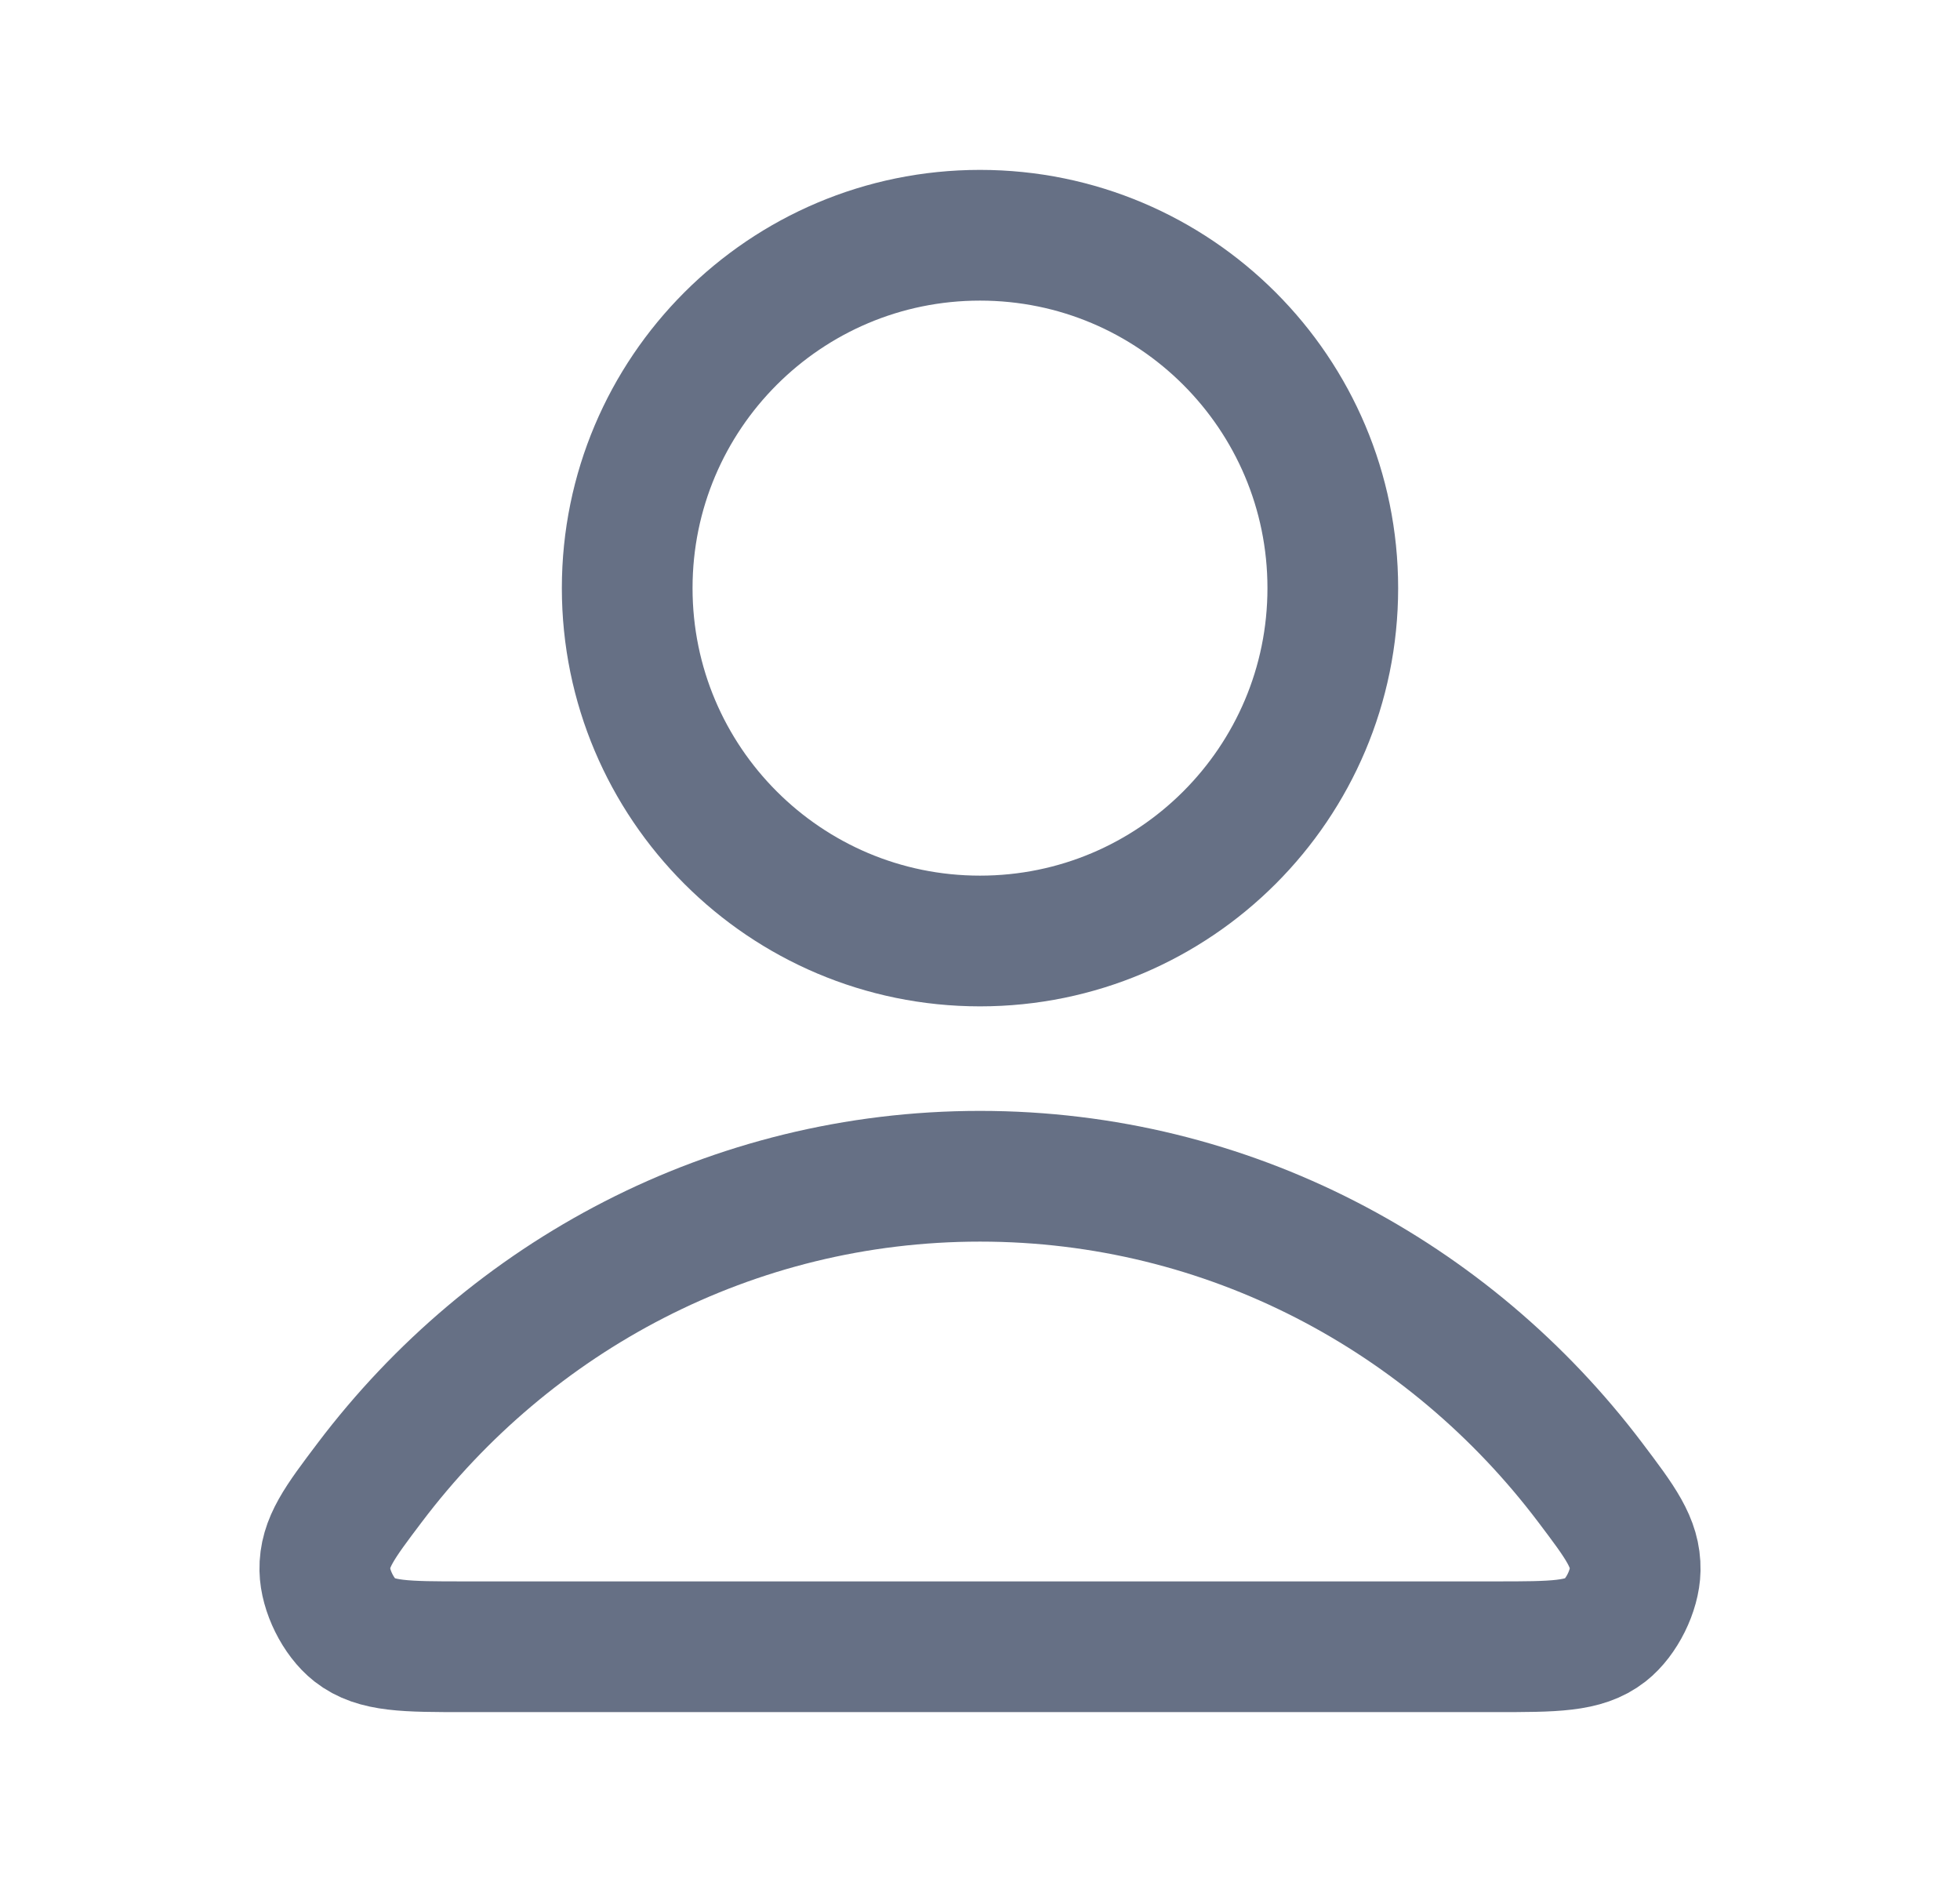
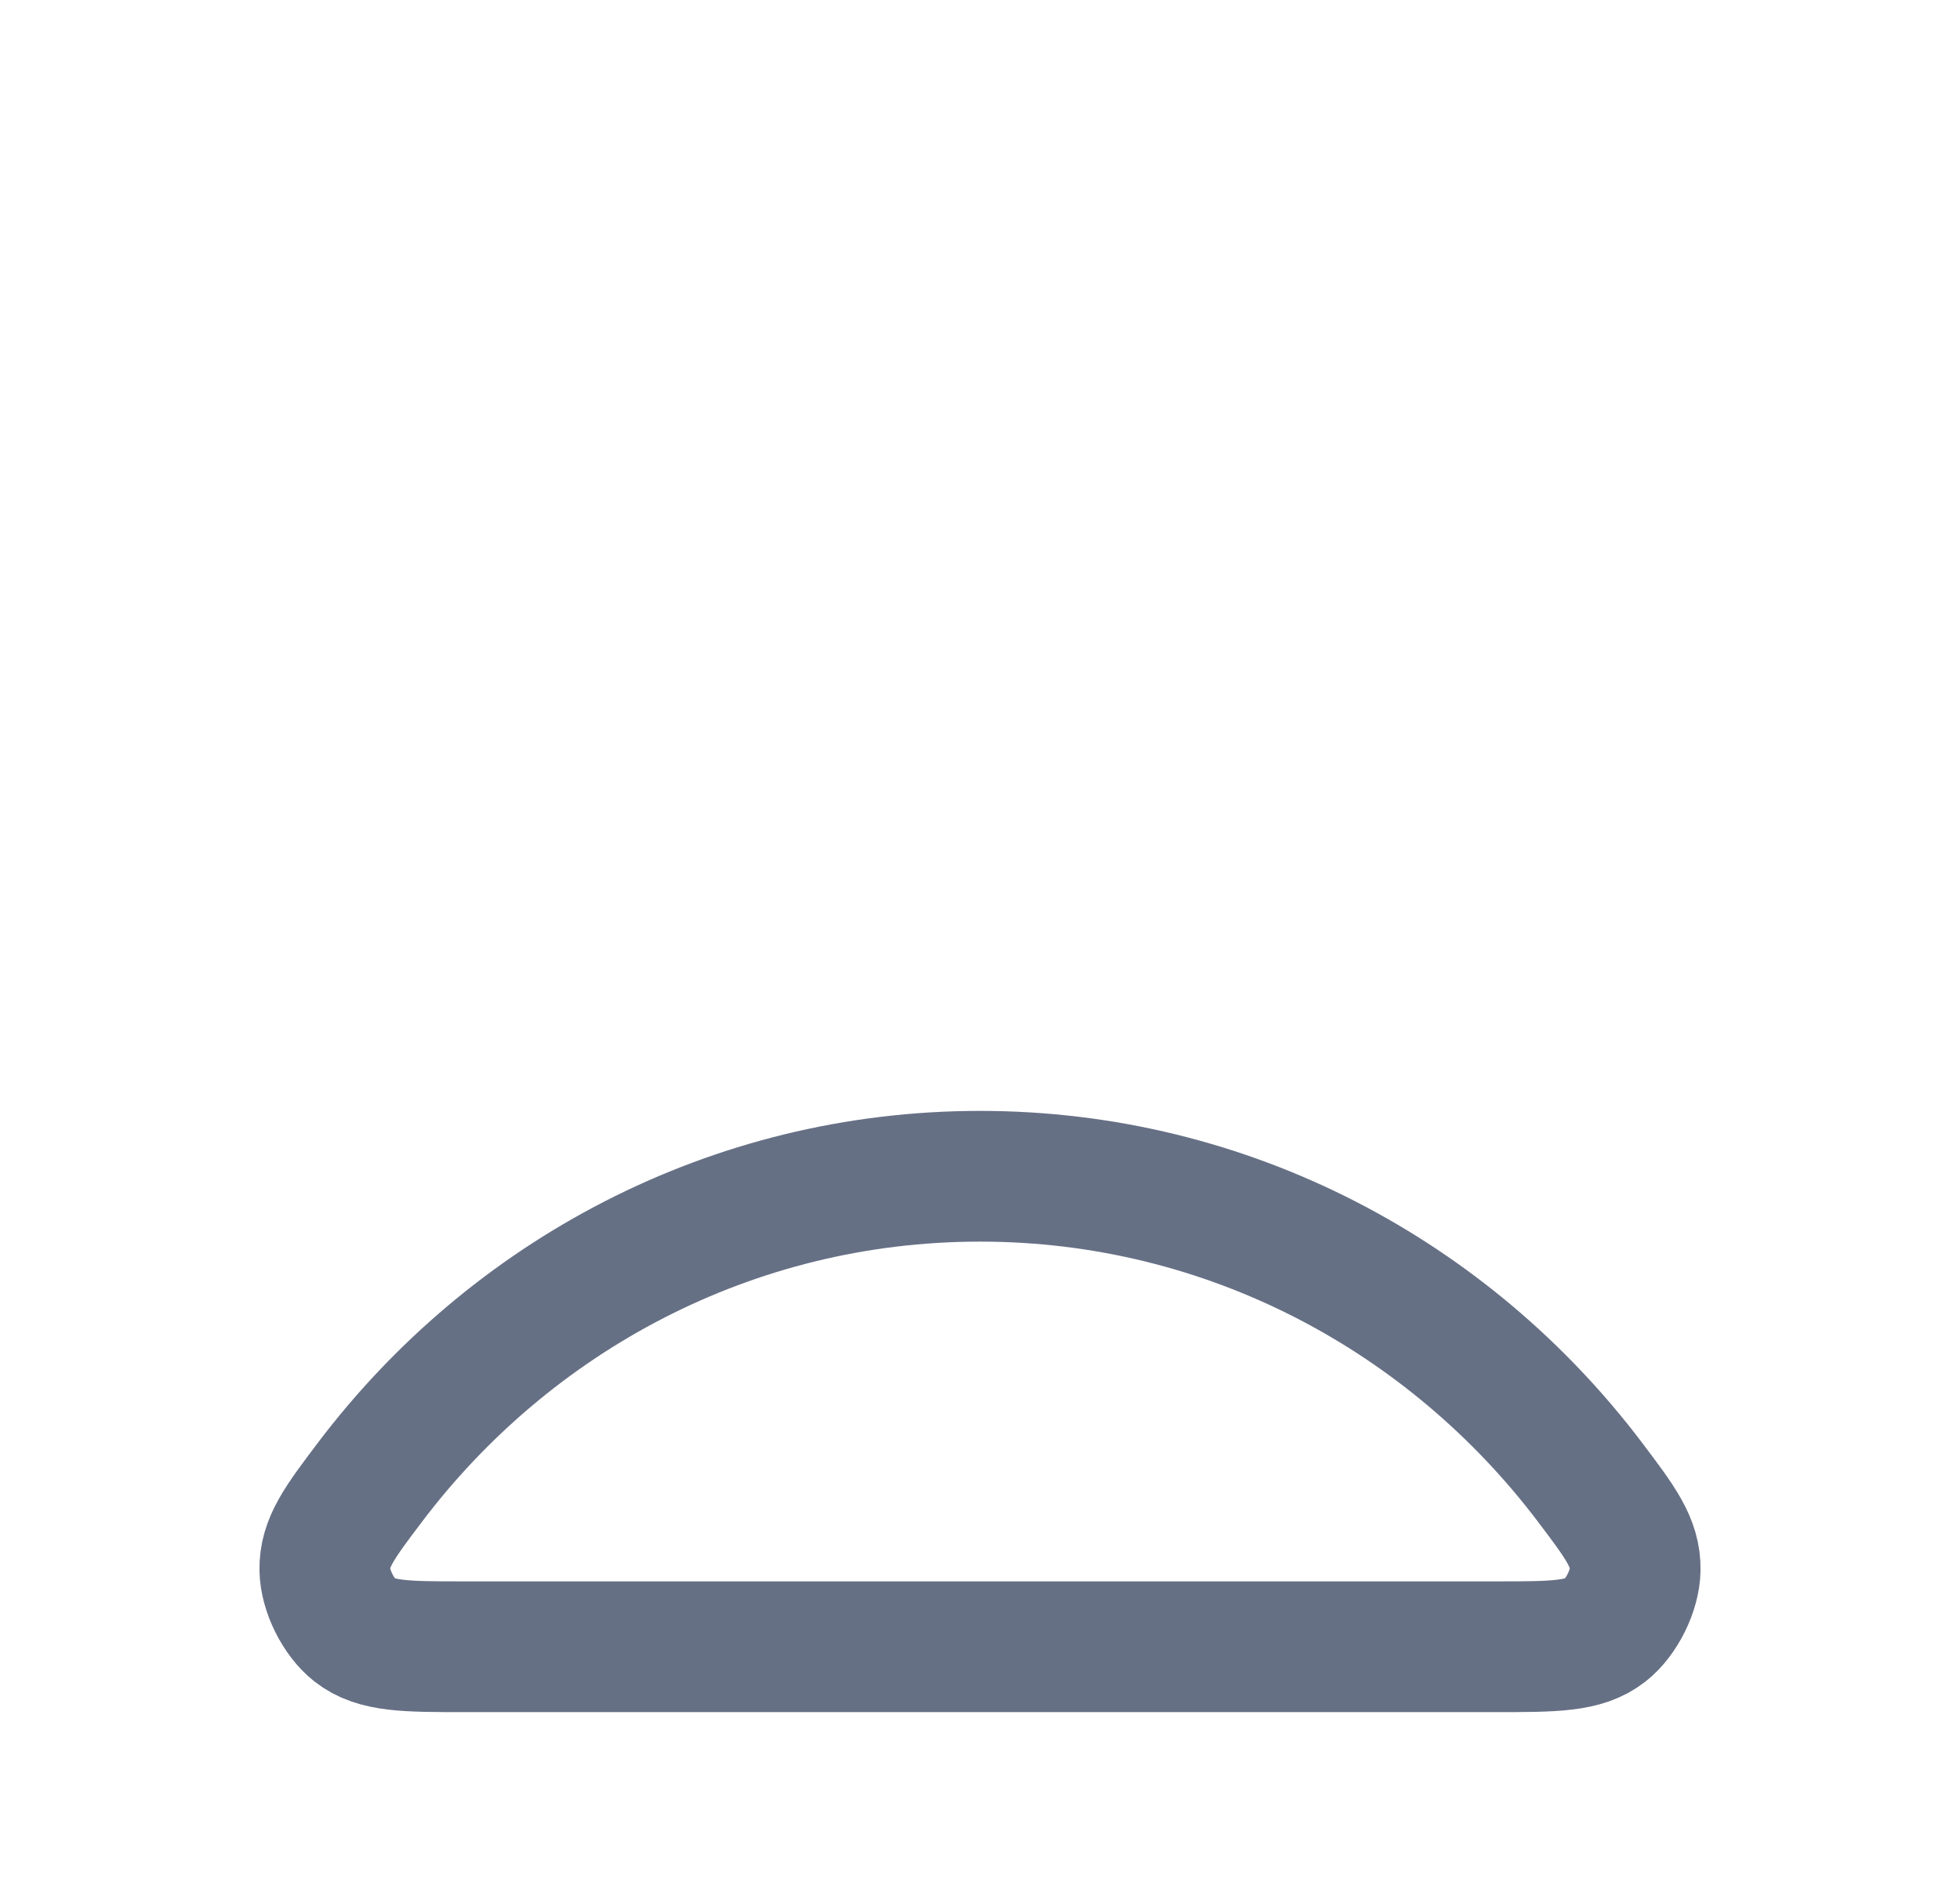
<svg xmlns="http://www.w3.org/2000/svg" width="25" height="24" viewBox="0 0 25 24" fill="none">
  <path d="M12.5 15C9.33 15 6.511 16.531 4.716 18.906C4.33 19.417 4.137 19.673 4.143 20.018C4.148 20.285 4.315 20.622 4.525 20.787C4.797 21 5.174 21 5.927 21H19.073C19.826 21 20.203 21 20.475 20.787C20.685 20.622 20.852 20.285 20.857 20.018C20.863 19.673 20.67 19.417 20.284 18.906C18.489 16.531 15.67 15 12.5 15Z" stroke="#667085" stroke-width="1.667" stroke-linecap="round" stroke-linejoin="round" />
-   <path d="M12.5 12C14.985 12 17 9.985 17 7.5C17 5.015 14.985 3 12.5 3C10.015 3 8 5.015 8 7.5C8 9.985 10.015 12 12.5 12Z" stroke="#667085" stroke-width="1.667" stroke-linecap="round" stroke-linejoin="round" />
</svg>